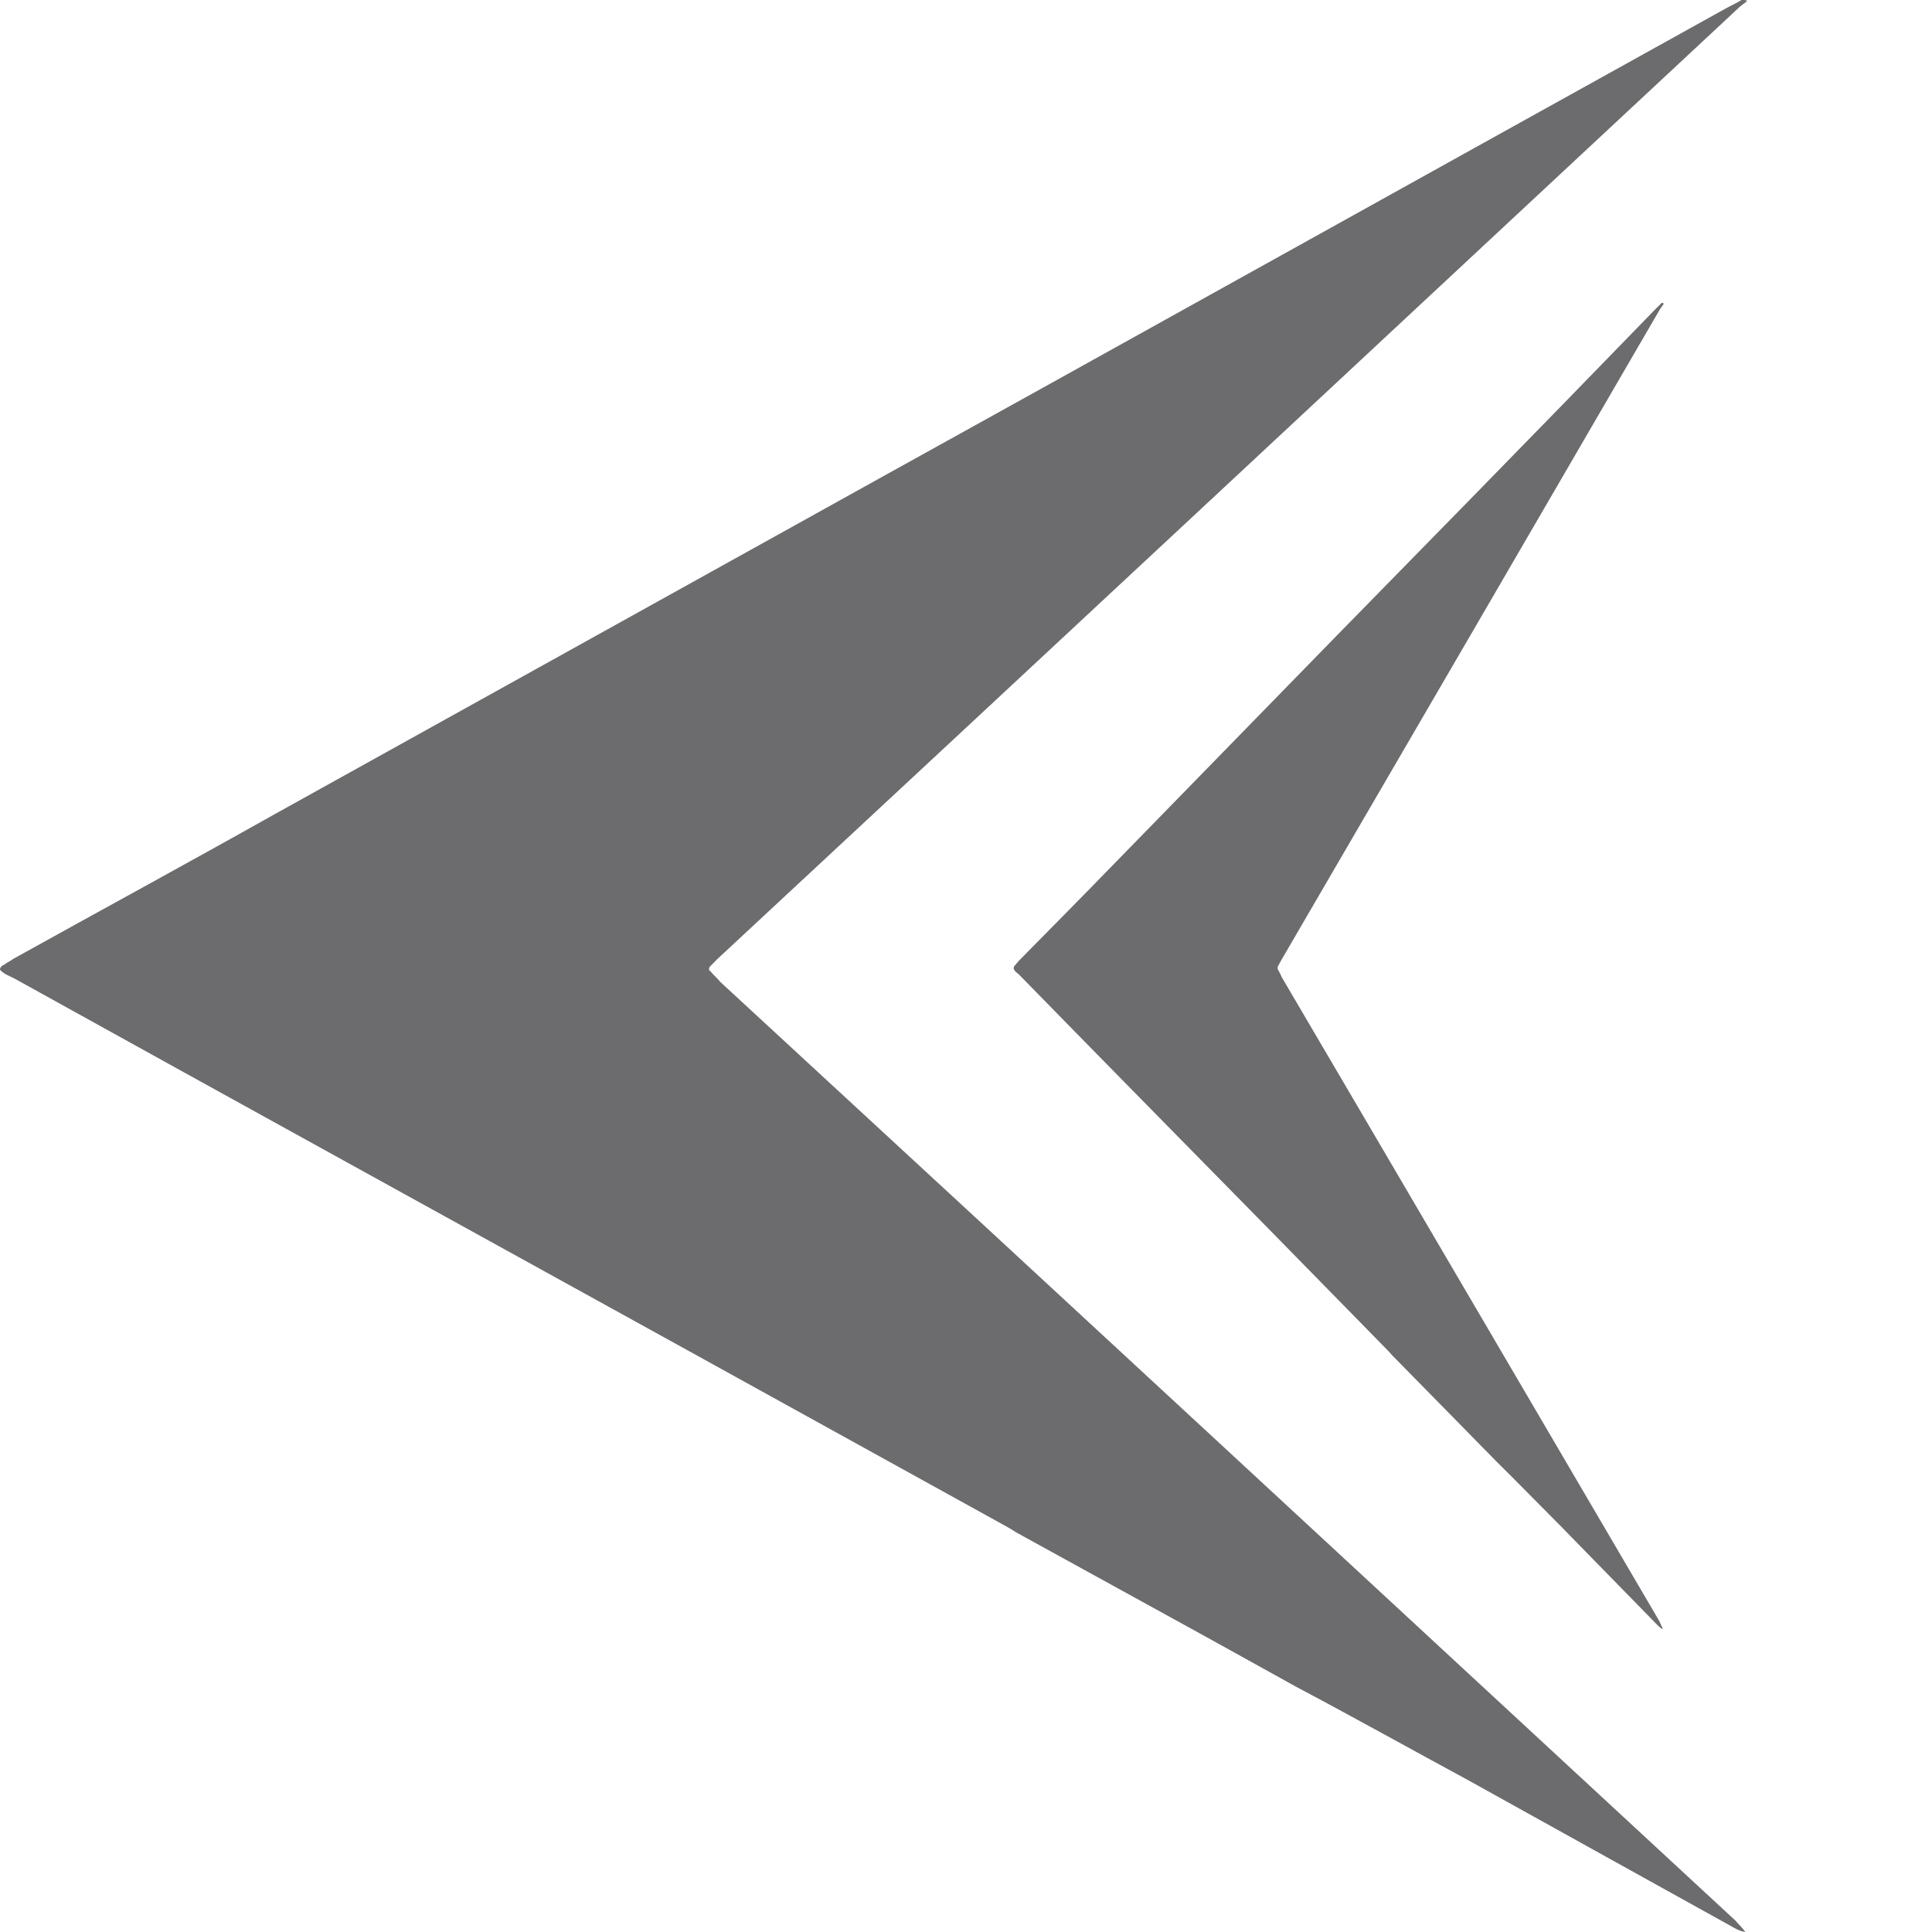
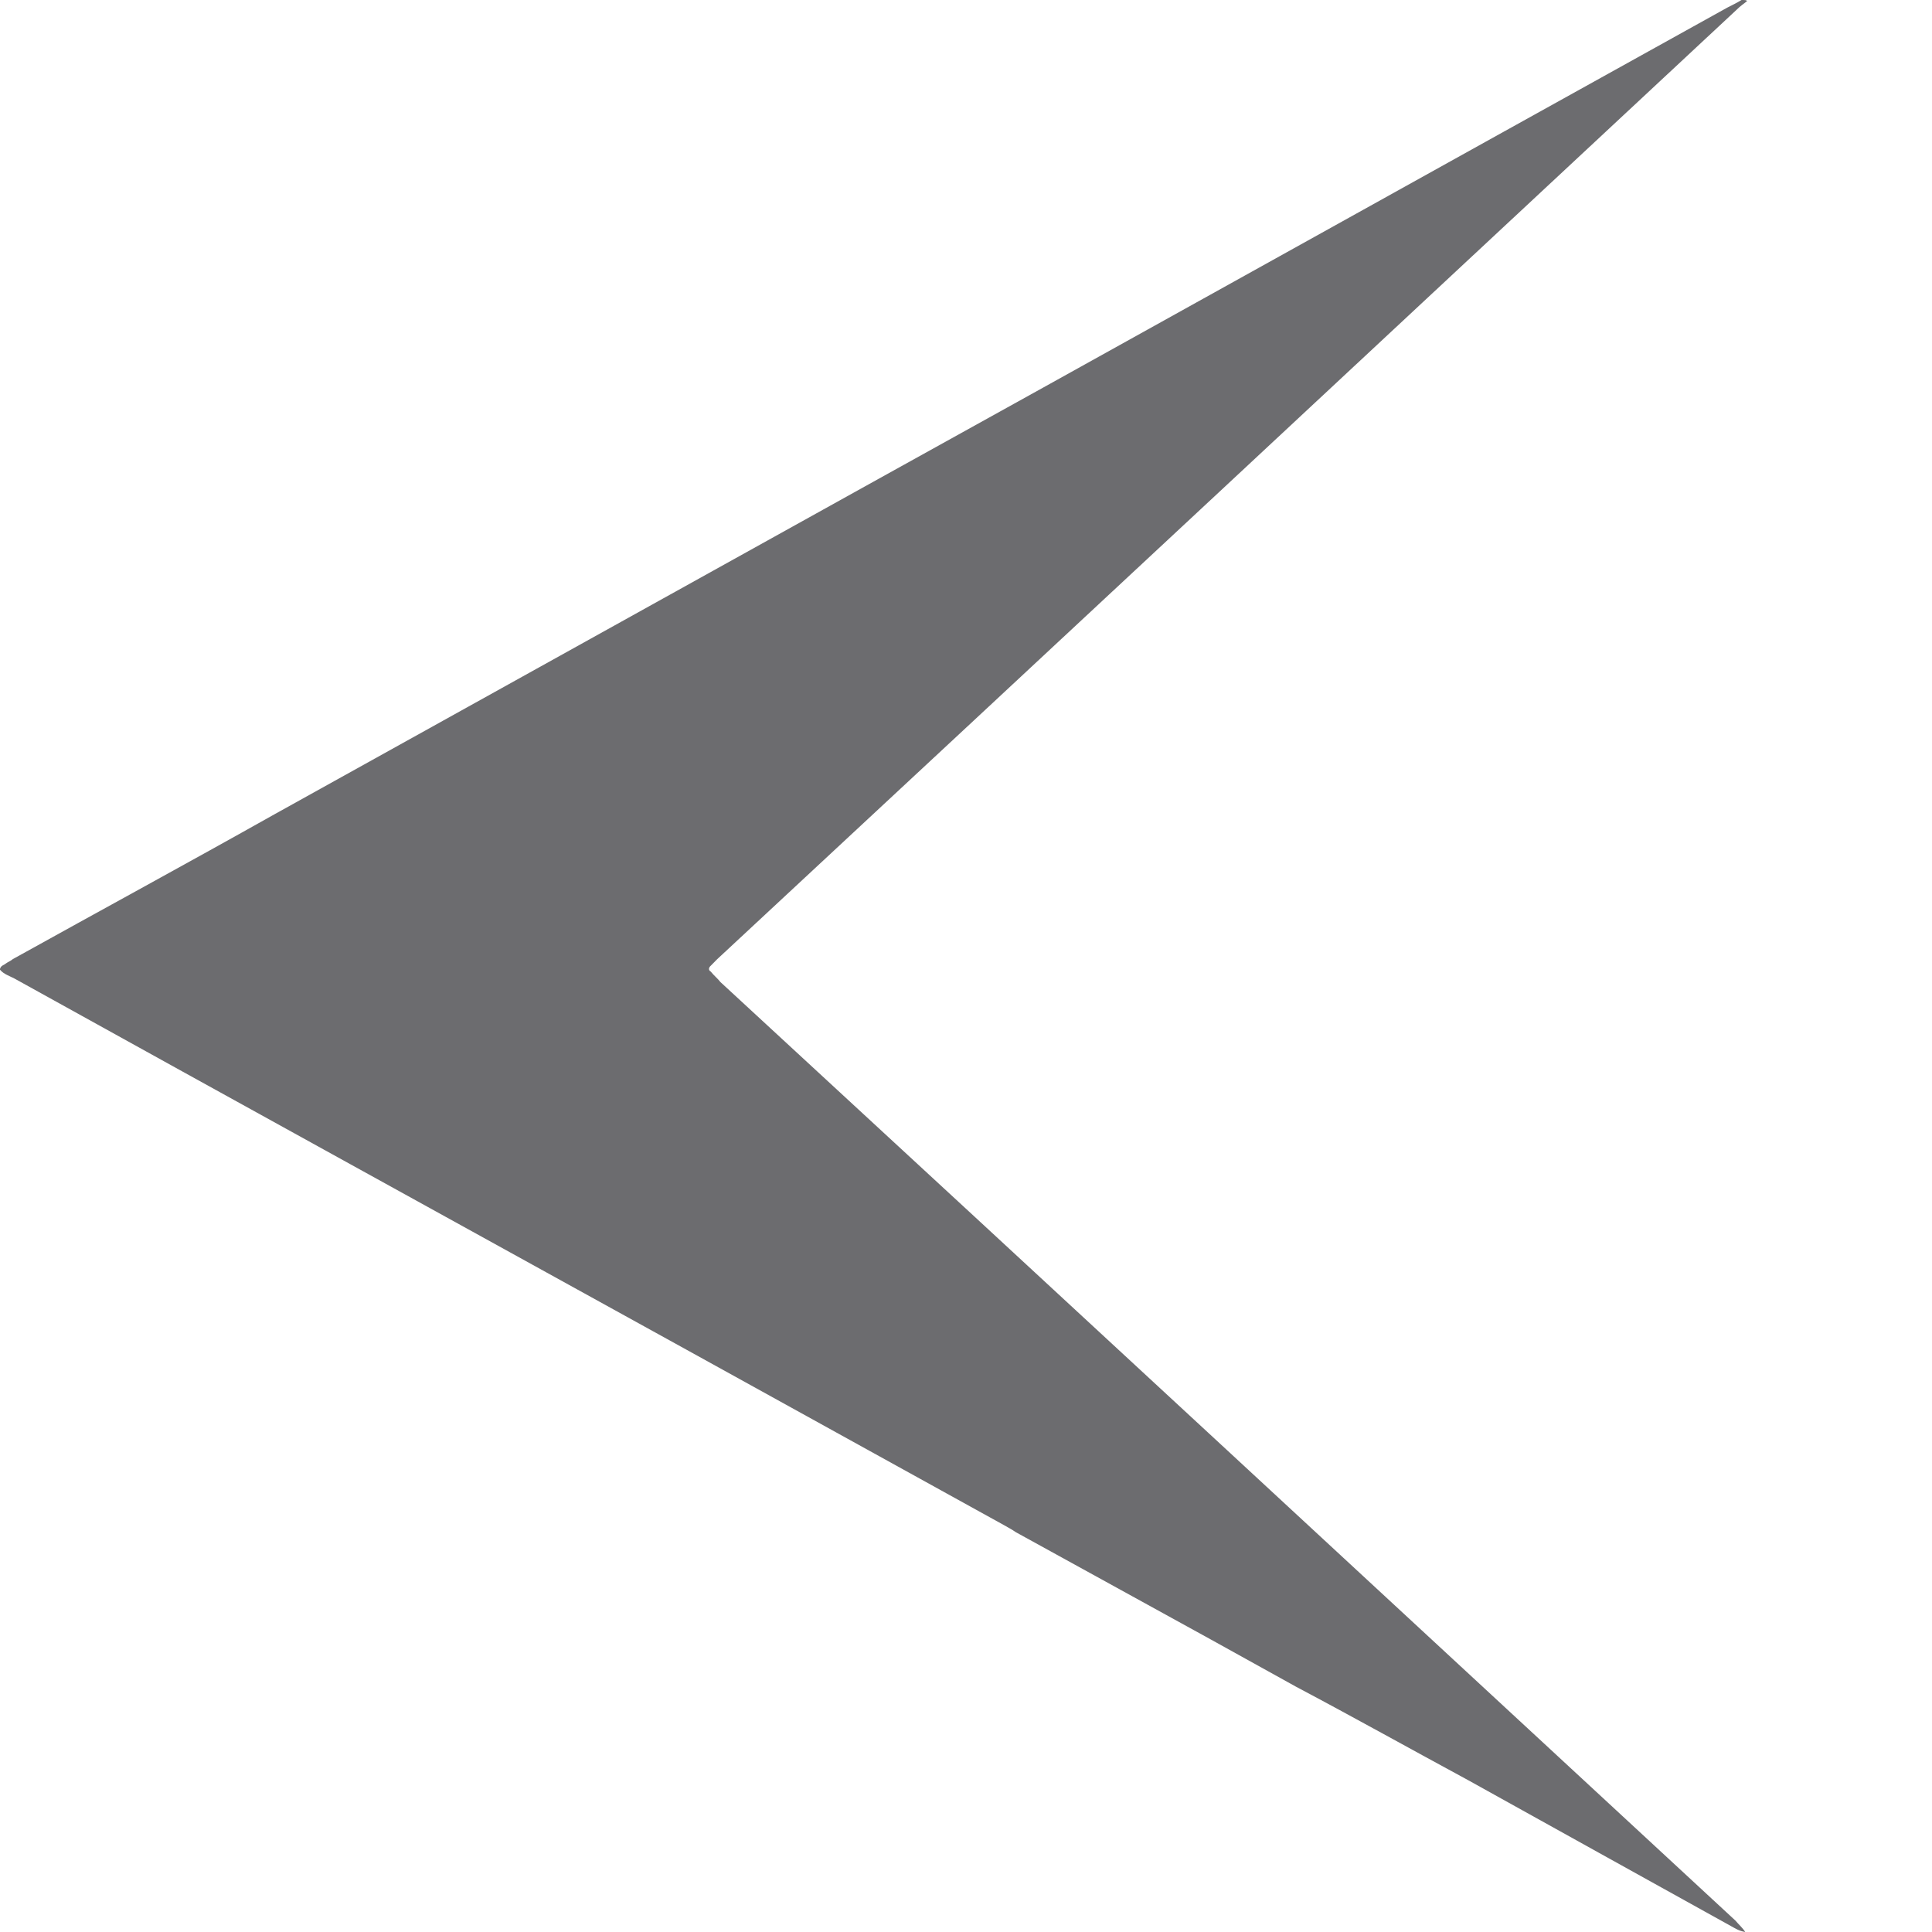
<svg xmlns="http://www.w3.org/2000/svg" width="12" height="12" viewBox="0 0 12 12" fill="none">
-   <path d="M10.32 1.882H10.324C10.326 1.882 10.332 1.882 10.334 1.886C10.328 1.898 10.318 1.908 10.309 1.923C9.526 3.27 8.741 4.621 7.957 5.966C7.951 5.977 7.945 5.987 7.939 5.999C7.935 6.007 7.933 6.018 7.939 6.024C7.945 6.038 7.955 6.053 7.961 6.069C8.743 7.4 9.524 8.735 10.307 10.07C10.313 10.086 10.322 10.1 10.328 10.119C10.315 10.115 10.307 10.104 10.295 10.094C10.092 9.887 9.891 9.68 9.688 9.473C9.555 9.34 9.423 9.204 9.29 9.073L9.095 8.874L8.644 8.415L8.634 8.403L8.616 8.384L7.883 7.636C7.363 7.107 6.846 6.582 6.329 6.053C6.317 6.042 6.303 6.036 6.296 6.016V6.012C6.298 5.997 6.305 5.997 6.309 5.991C6.313 5.983 6.321 5.979 6.325 5.971C6.528 5.765 6.729 5.562 6.93 5.355C7.395 4.878 7.861 4.4 8.326 3.924L8.706 3.536L9.173 3.059C9.544 2.679 9.916 2.298 10.287 1.915C10.299 1.904 10.309 1.894 10.32 1.882Z" fill="#6C6C6F" />
  <path d="M10.817 -4.54953e-07H10.829C10.835 -4.54953e-07 10.846 -6.93085e-07 10.852 0.006C10.835 0.021 10.809 0.037 10.786 0.061C8.682 2.022 6.574 3.988 4.464 5.949C4.446 5.965 4.434 5.98 4.415 5.998C4.403 6.008 4.397 6.025 4.415 6.035C4.432 6.057 4.458 6.078 4.475 6.1C6.579 8.04 8.676 9.984 10.78 11.93C10.797 11.951 10.823 11.973 10.84 12C10.803 11.994 10.78 11.979 10.751 11.963C10.206 11.66 9.663 11.36 9.119 11.057C8.762 10.864 8.406 10.665 8.049 10.476L7.524 10.185L6.31 9.517L6.287 9.502L6.238 9.474L4.267 8.385C2.871 7.614 1.481 6.849 0.09 6.078C0.06 6.062 0.023 6.051 -0 6.023L-0 6.018C0.006 5.996 0.023 5.996 0.037 5.984C0.049 5.975 0.066 5.969 0.08 5.957C0.624 5.655 1.167 5.36 1.706 5.057C2.957 4.362 4.208 3.668 5.459 2.973L6.48 2.407L7.731 1.712C8.728 1.157 9.732 0.601 10.729 0.047C10.756 0.033 10.788 0.018 10.817 -4.54953e-07Z" fill="#6C6C6F" />
</svg>